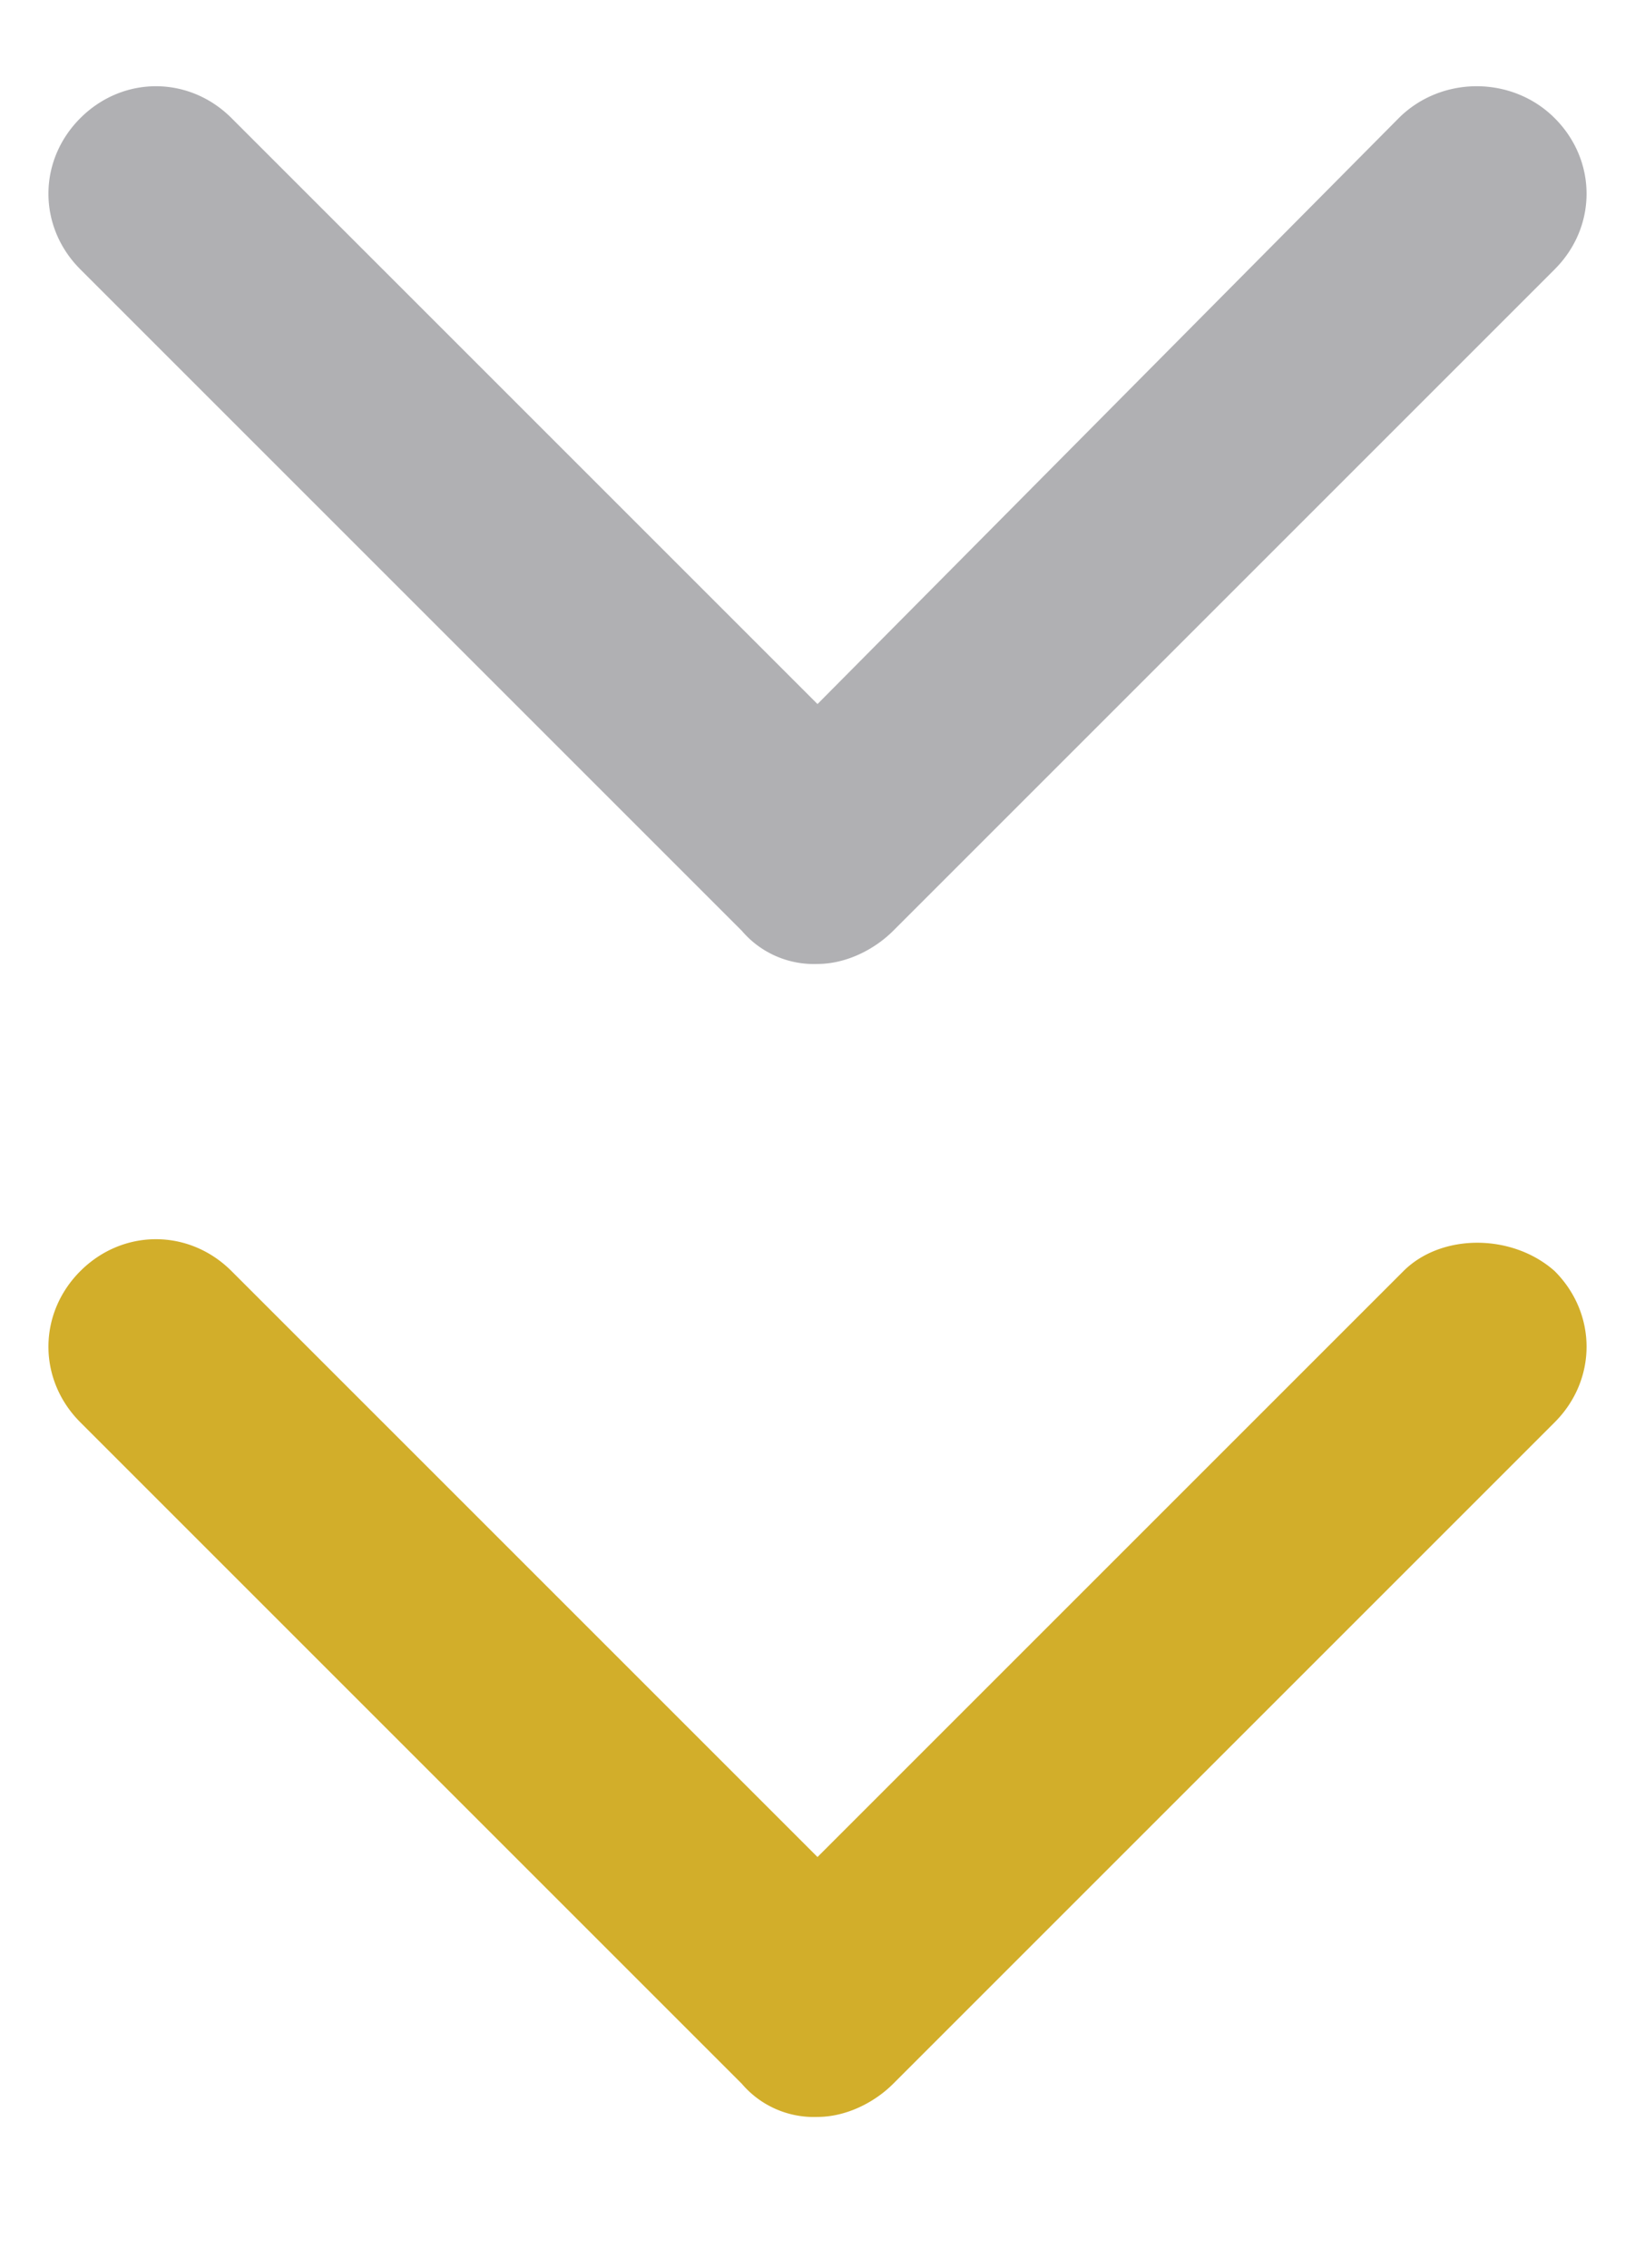
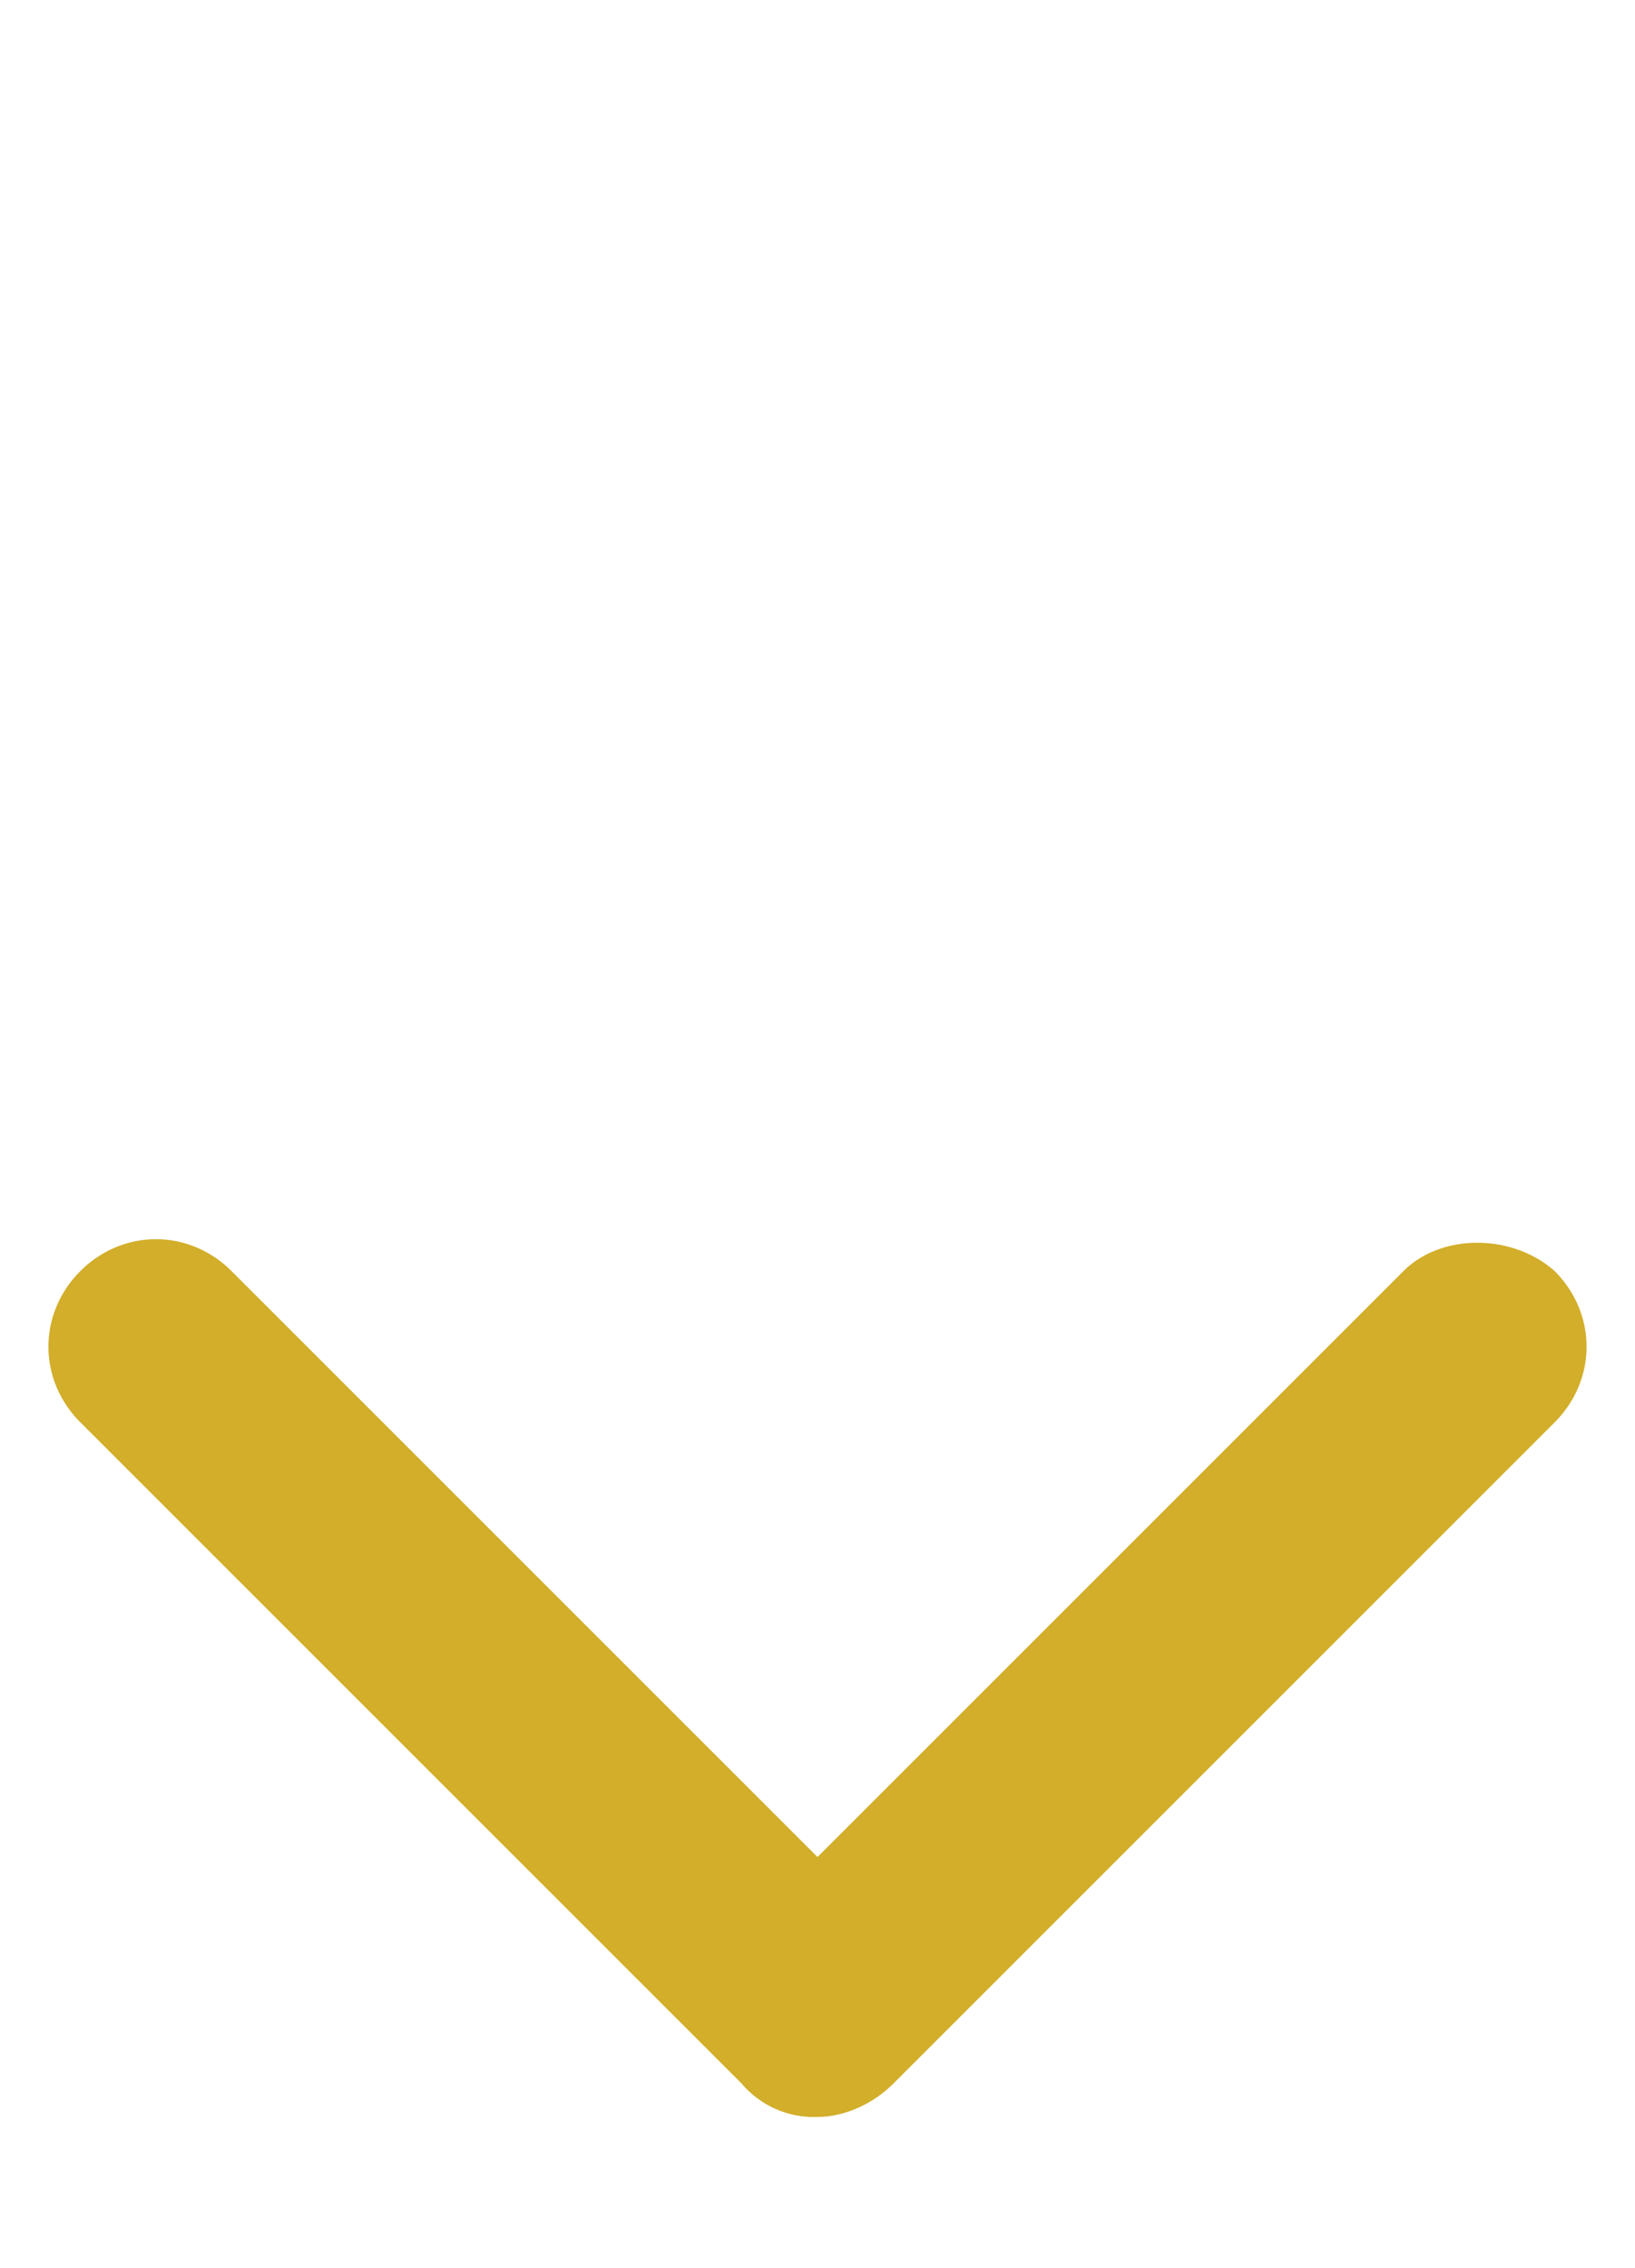
<svg xmlns="http://www.w3.org/2000/svg" width="34.6" height="48" viewBox="0 0 34.6 48">
-   <path fill="#B0B0B3" d="M32.9 2.5c.9.9.9 2.3 0 3.2l-14 14c-.4.4-1 .7-1.6.7a2 2 0 0 1-1.6-.7l-14-14c-.9-.9-.9-2.3 0-3.2.9-.9 2.3-.9 3.2 0l12.4 12.4L29.6 2.5c.9-.9 2.4-.9 3.3 0z" />
  <path fill="#D2AE2A" d="M32.9 26.9c.9.9.9 2.3 0 3.2l-14 14c-.4.4-1 .7-1.6.7a2 2 0 0 1-1.6-.7l-14-14c-.9-.9-.9-2.3 0-3.2.9-.9 2.3-.9 3.2 0l12.4 12.4 12.4-12.4c.8-.8 2.3-.8 3.2 0z" />
</svg>